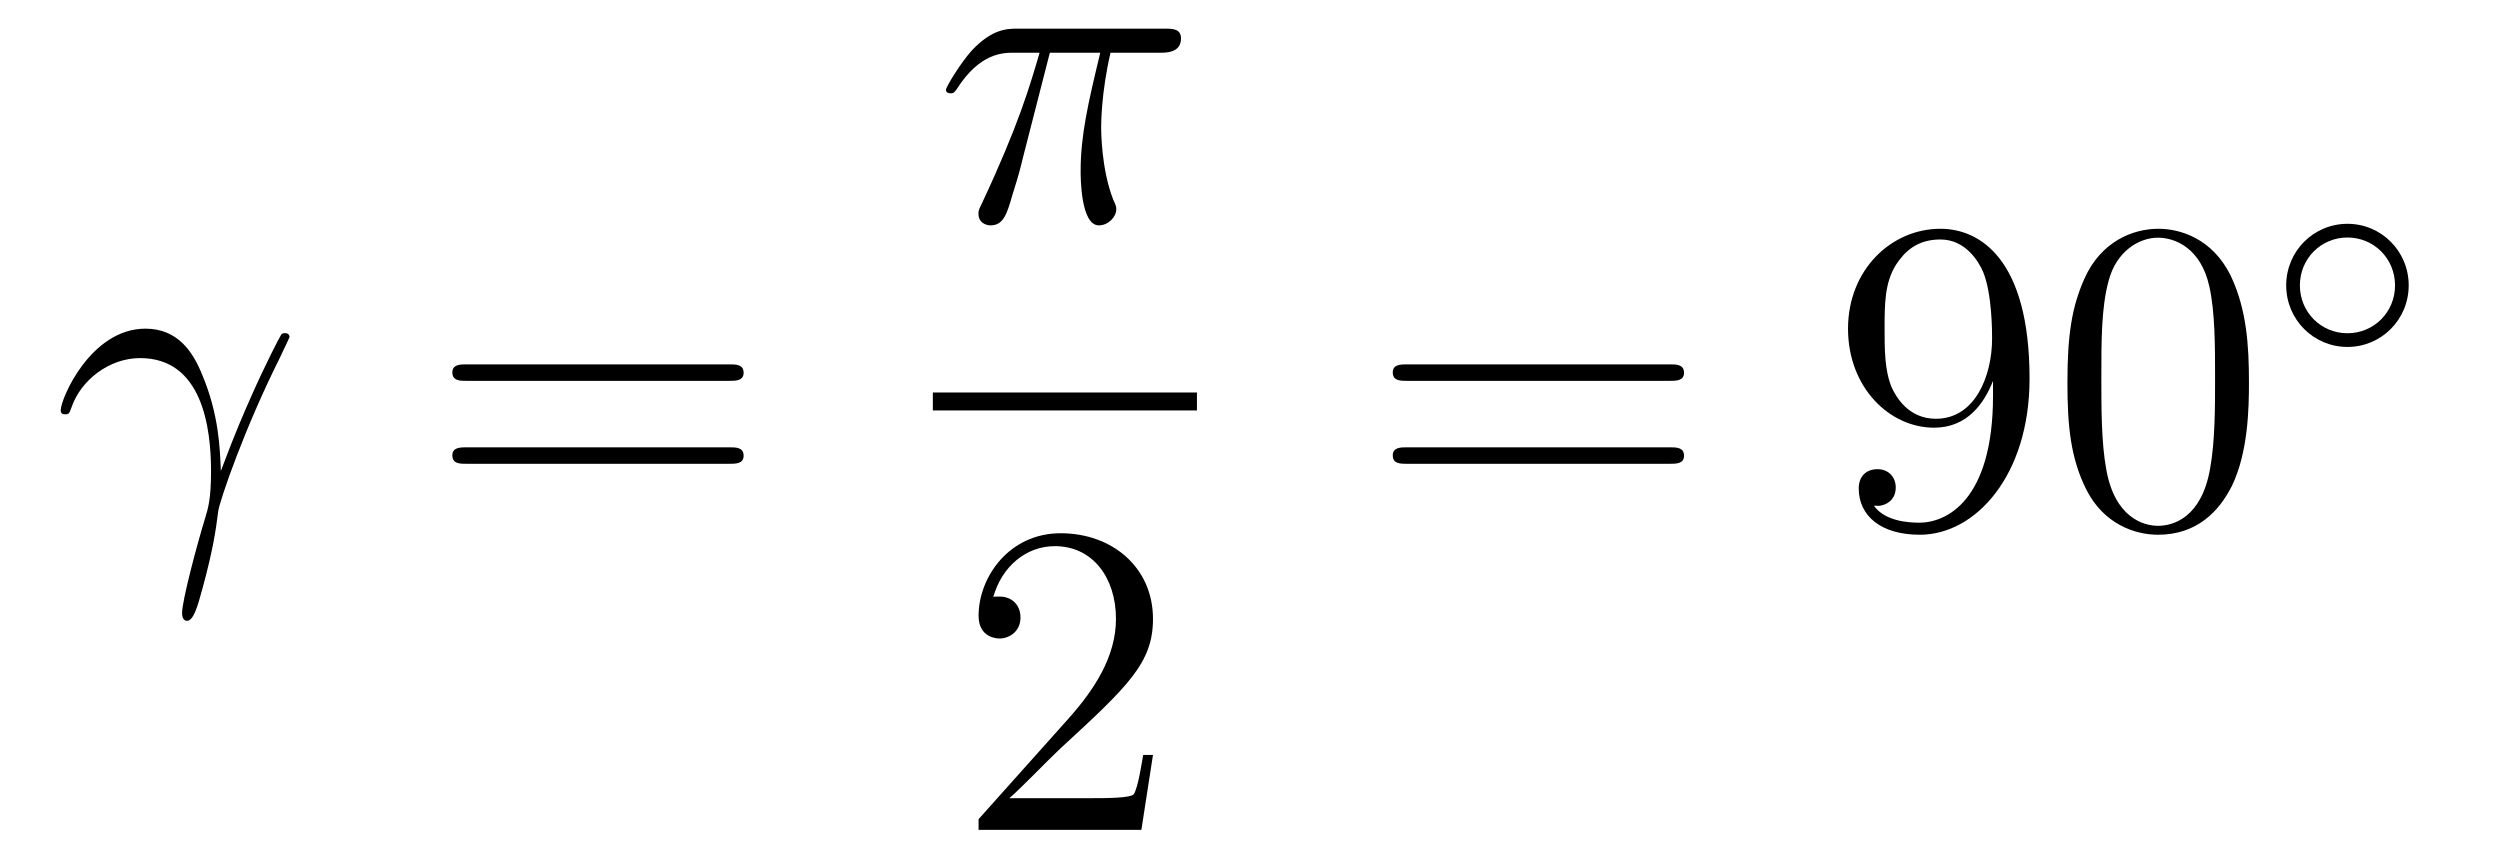
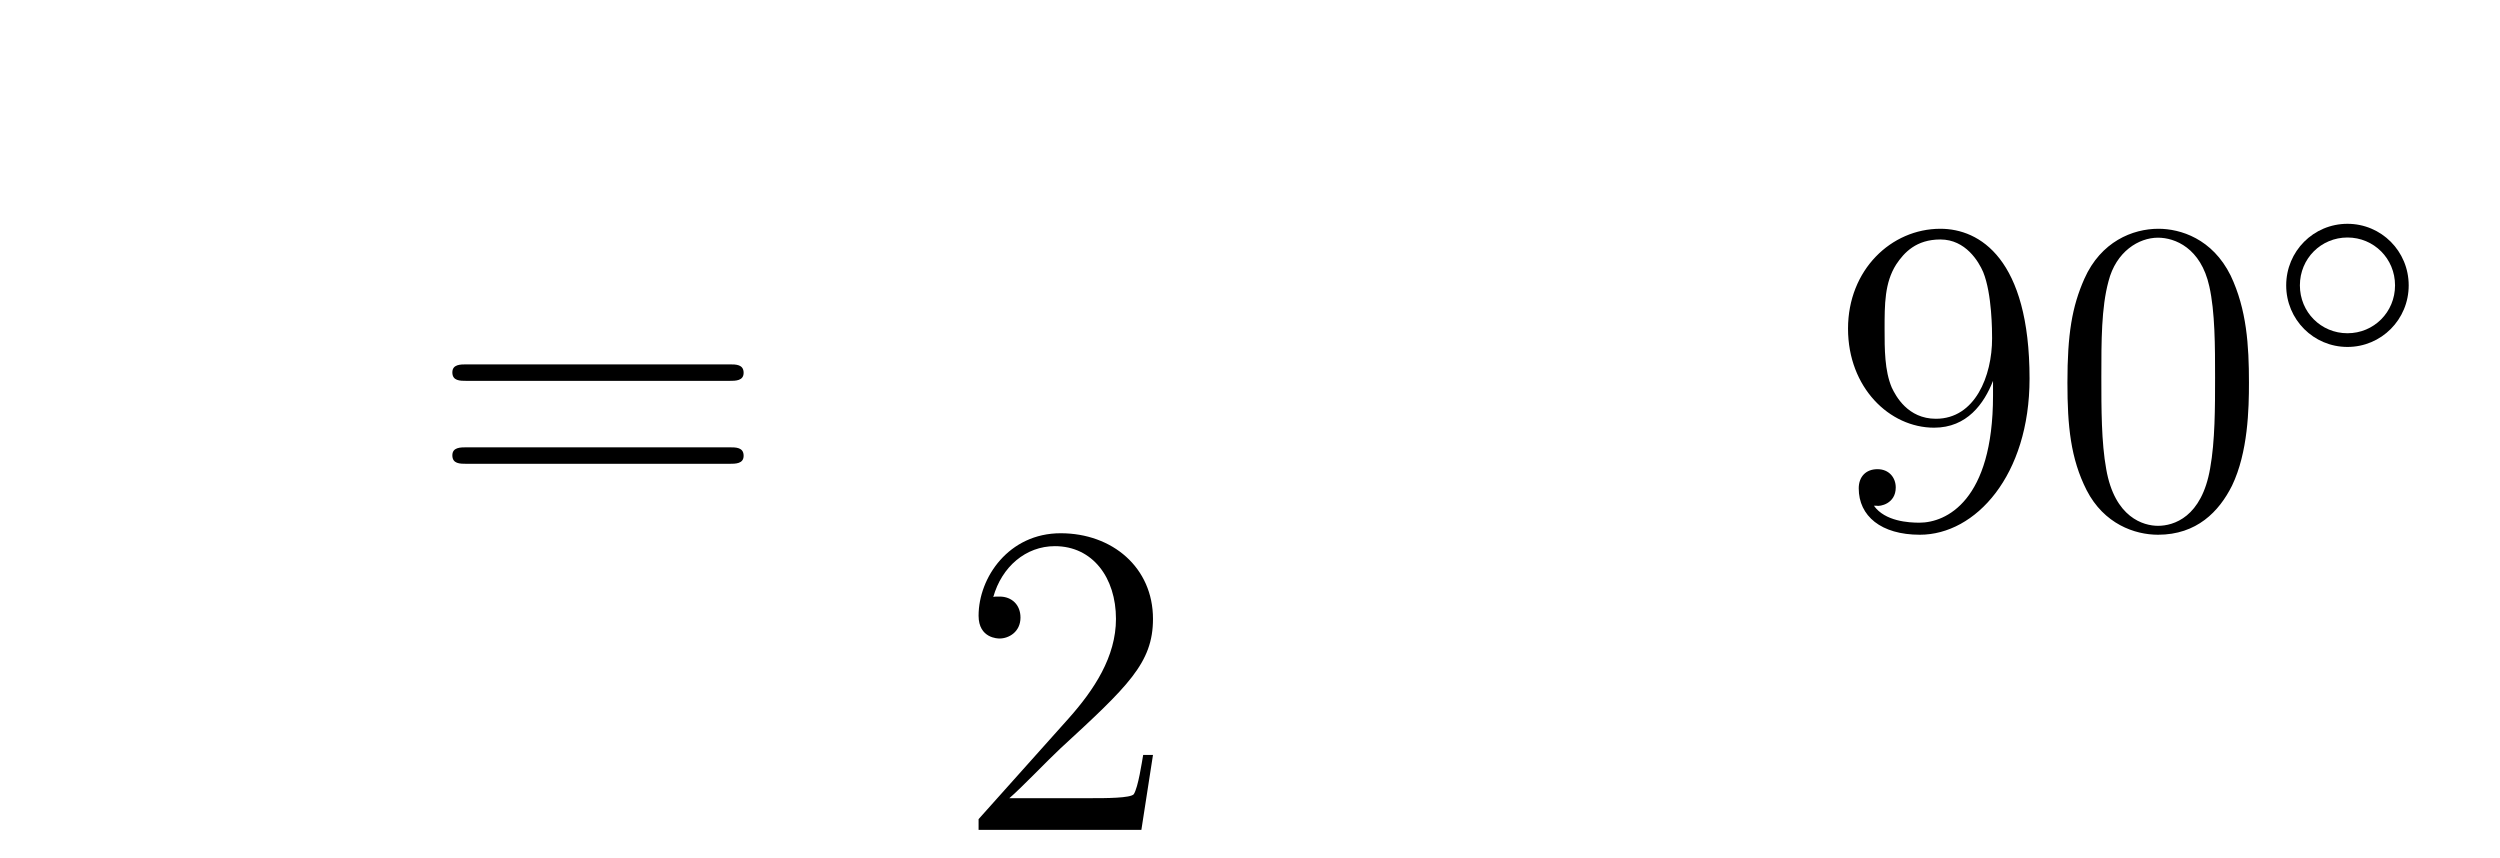
<svg xmlns="http://www.w3.org/2000/svg" height="23pt" version="1.1" viewBox="0 -23 67 23" width="67pt">
  <g id="page1">
    <g transform="matrix(1 0 0 1 -127 644)">
-       <path d="M132.919 -654.378C132.895 -654.964 132.871 -655.885 132.417 -656.961C132.177 -657.558 131.771 -658.192 130.898 -658.192C129.428 -658.192 128.627 -656.315 128.627 -656.004C128.627 -655.897 128.711 -655.897 128.747 -655.897C128.854 -655.897 128.854 -655.921 128.914 -656.076C129.165 -656.817 129.93 -657.403 130.755 -657.403C132.417 -657.403 132.656 -655.55 132.656 -654.367C132.656 -653.613 132.572 -653.362 132.5 -653.123C132.273 -652.382 131.879 -650.9 131.879 -650.565C131.879 -650.469 131.914 -650.362 132.01 -650.362C132.189 -650.362 132.297 -650.756 132.428 -651.234C132.715 -652.287 132.787 -652.812 132.847 -653.291C132.883 -653.577 133.564 -655.55 134.508 -657.427C134.592 -657.618 134.76 -657.941 134.76 -657.977C134.76 -657.988 134.748 -658.072 134.64 -658.072C134.616 -658.072 134.556 -658.072 134.532 -658.024C134.508 -658.001 134.09 -657.187 133.732 -656.375C133.552 -655.968 133.313 -655.43 132.919 -654.378Z" fill-rule="evenodd" />
      <path d="M146.546 -656.793C146.713 -656.793 146.929 -656.793 146.929 -657.008C146.929 -657.235 146.726 -657.235 146.546 -657.235H139.505C139.338 -657.235 139.123 -657.235 139.123 -657.02C139.123 -656.793 139.326 -656.793 139.505 -656.793H146.546ZM146.546 -654.57C146.713 -654.57 146.929 -654.57 146.929 -654.785C146.929 -655.012 146.726 -655.012 146.546 -655.012H139.505C139.338 -655.012 139.123 -655.012 139.123 -654.797C139.123 -654.57 139.326 -654.57 139.505 -654.57H146.546Z" fill-rule="evenodd" />
-       <path d="M155.136 -665.587H156.487C156.164 -664.248 155.961 -663.375 155.961 -662.419C155.961 -662.252 155.961 -660.96 156.451 -660.96C156.702 -660.96 156.917 -661.188 156.917 -661.391C156.917 -661.451 156.917 -661.474 156.833 -661.654C156.511 -662.479 156.511 -663.507 156.511 -663.59C156.511 -663.662 156.511 -664.511 156.762 -665.587H158.101C158.256 -665.587 158.651 -665.587 158.651 -665.969C158.651 -666.232 158.423 -666.232 158.208 -666.232H154.275C154 -666.232 153.594 -666.232 153.044 -665.647C152.733 -665.3 152.351 -664.666 152.351 -664.594C152.351 -664.523 152.411 -664.499 152.482 -664.499C152.566 -664.499 152.578 -664.535 152.638 -664.607C153.259 -665.587 153.881 -665.587 154.18 -665.587H154.861C154.598 -664.69 154.299 -663.65 153.319 -661.558C153.223 -661.367 153.223 -661.343 153.223 -661.271C153.223 -661.02 153.439 -660.96 153.546 -660.96C153.893 -660.96 153.988 -661.271 154.132 -661.773C154.323 -662.383 154.323 -662.407 154.443 -662.885L155.136 -665.587Z" fill-rule="evenodd" />
-       <path d="M152 -656H159.078V-656.481H152" />
      <path d="M157.9 -646.768H157.637C157.601 -646.565 157.505 -645.907 157.386 -645.716C157.302 -645.609 156.621 -645.609 156.262 -645.609H154.051C154.373 -645.884 155.103 -646.649 155.413 -646.936C157.23 -648.609 157.9 -649.231 157.9 -650.414C157.9 -651.789 156.812 -652.709 155.425 -652.709S153.226 -651.526 153.226 -650.498C153.226 -649.888 153.752 -649.888 153.788 -649.888C154.039 -649.888 154.349 -650.067 154.349 -650.45C154.349 -650.785 154.122 -651.012 153.788 -651.012C153.68 -651.012 153.656 -651.012 153.62 -651C153.848 -651.813 154.493 -652.363 155.27 -652.363C156.286 -652.363 156.908 -651.514 156.908 -650.414C156.908 -649.398 156.322 -648.513 155.641 -647.748L153.226 -645.047V-644.76H157.589L157.9 -646.768Z" fill-rule="evenodd" />
-       <path d="M171.749 -656.793C171.916 -656.793 172.132 -656.793 172.132 -657.008C172.132 -657.235 171.928 -657.235 171.749 -657.235H164.708C164.541 -657.235 164.326 -657.235 164.326 -657.02C164.326 -656.793 164.529 -656.793 164.708 -656.793H171.749ZM171.749 -654.57C171.916 -654.57 172.132 -654.57 172.132 -654.785C172.132 -655.012 171.928 -655.012 171.749 -655.012H164.708C164.541 -655.012 164.326 -655.012 164.326 -654.797C164.326 -654.57 164.529 -654.57 164.708 -654.57H171.749Z" fill-rule="evenodd" />
      <path d="M180.413 -656.399C180.413 -653.577 179.157 -652.992 178.44 -652.992C178.153 -652.992 177.519 -653.028 177.221 -653.446H177.293C177.376 -653.422 177.806 -653.494 177.806 -653.936C177.806 -654.199 177.627 -654.426 177.316 -654.426C177.005 -654.426 176.814 -654.223 176.814 -653.912C176.814 -653.171 177.412 -652.669 178.452 -652.669C179.946 -652.669 181.392 -654.259 181.392 -656.853C181.392 -660.068 180.054 -660.869 179.002 -660.869C177.687 -660.869 176.527 -659.77 176.527 -658.192C176.527 -656.614 177.639 -655.538 178.834 -655.538C179.719 -655.538 180.173 -656.183 180.413 -656.793V-656.399ZM178.882 -655.777C178.129 -655.777 177.806 -656.387 177.699 -656.614C177.507 -657.068 177.507 -657.642 177.507 -658.18C177.507 -658.849 177.507 -659.423 177.818 -659.913C178.033 -660.236 178.356 -660.582 179.002 -660.582C179.683 -660.582 180.03 -659.985 180.149 -659.71C180.388 -659.124 180.388 -658.108 180.388 -657.929C180.388 -656.925 179.934 -655.777 178.882 -655.777ZM187.272 -656.745C187.272 -657.738 187.213 -658.706 186.782 -659.614C186.292 -660.607 185.431 -660.869 184.846 -660.869C184.152 -660.869 183.304 -660.523 182.862 -659.531C182.527 -658.777 182.407 -658.036 182.407 -656.745C182.407 -655.586 182.491 -654.713 182.921 -653.864C183.387 -652.956 184.212 -652.669 184.834 -652.669C185.874 -652.669 186.471 -653.291 186.818 -653.984C187.249 -654.88 187.272 -656.052 187.272 -656.745ZM184.834 -652.908C184.452 -652.908 183.674 -653.123 183.447 -654.426C183.316 -655.143 183.316 -656.052 183.316 -656.889C183.316 -657.869 183.316 -658.753 183.507 -659.459C183.71 -660.26 184.32 -660.63 184.834 -660.63C185.288 -660.63 185.982 -660.355 186.209 -659.328C186.364 -658.646 186.364 -657.702 186.364 -656.889C186.364 -656.088 186.364 -655.179 186.232 -654.45C186.006 -653.135 185.252 -652.908 184.834 -652.908Z" fill-rule="evenodd" />
-       <path d="M191.553 -659.352C191.553 -660.268 190.82 -661.002 189.912 -661.002C189.003 -661.002 188.27 -660.268 188.27 -659.352C188.27 -658.436 189.003 -657.702 189.912 -657.702C190.82 -657.702 191.553 -658.436 191.553 -659.352ZM189.912 -658.069C189.203 -658.069 188.637 -658.635 188.637 -659.352C188.637 -660.069 189.203 -660.635 189.912 -660.635C190.621 -660.635 191.187 -660.069 191.187 -659.352C191.187 -658.635 190.621 -658.069 189.912 -658.069Z" fill-rule="evenodd" />
+       <path d="M191.553 -659.352C191.553 -660.268 190.82 -661.002 189.912 -661.002C189.003 -661.002 188.27 -660.268 188.27 -659.352C188.27 -658.436 189.003 -657.702 189.912 -657.702C190.82 -657.702 191.553 -658.436 191.553 -659.352ZM189.912 -658.069C189.203 -658.069 188.637 -658.635 188.637 -659.352C188.637 -660.069 189.203 -660.635 189.912 -660.635C190.621 -660.635 191.187 -660.069 191.187 -659.352C191.187 -658.635 190.621 -658.069 189.912 -658.069" fill-rule="evenodd" />
    </g>
  </g>
</svg>